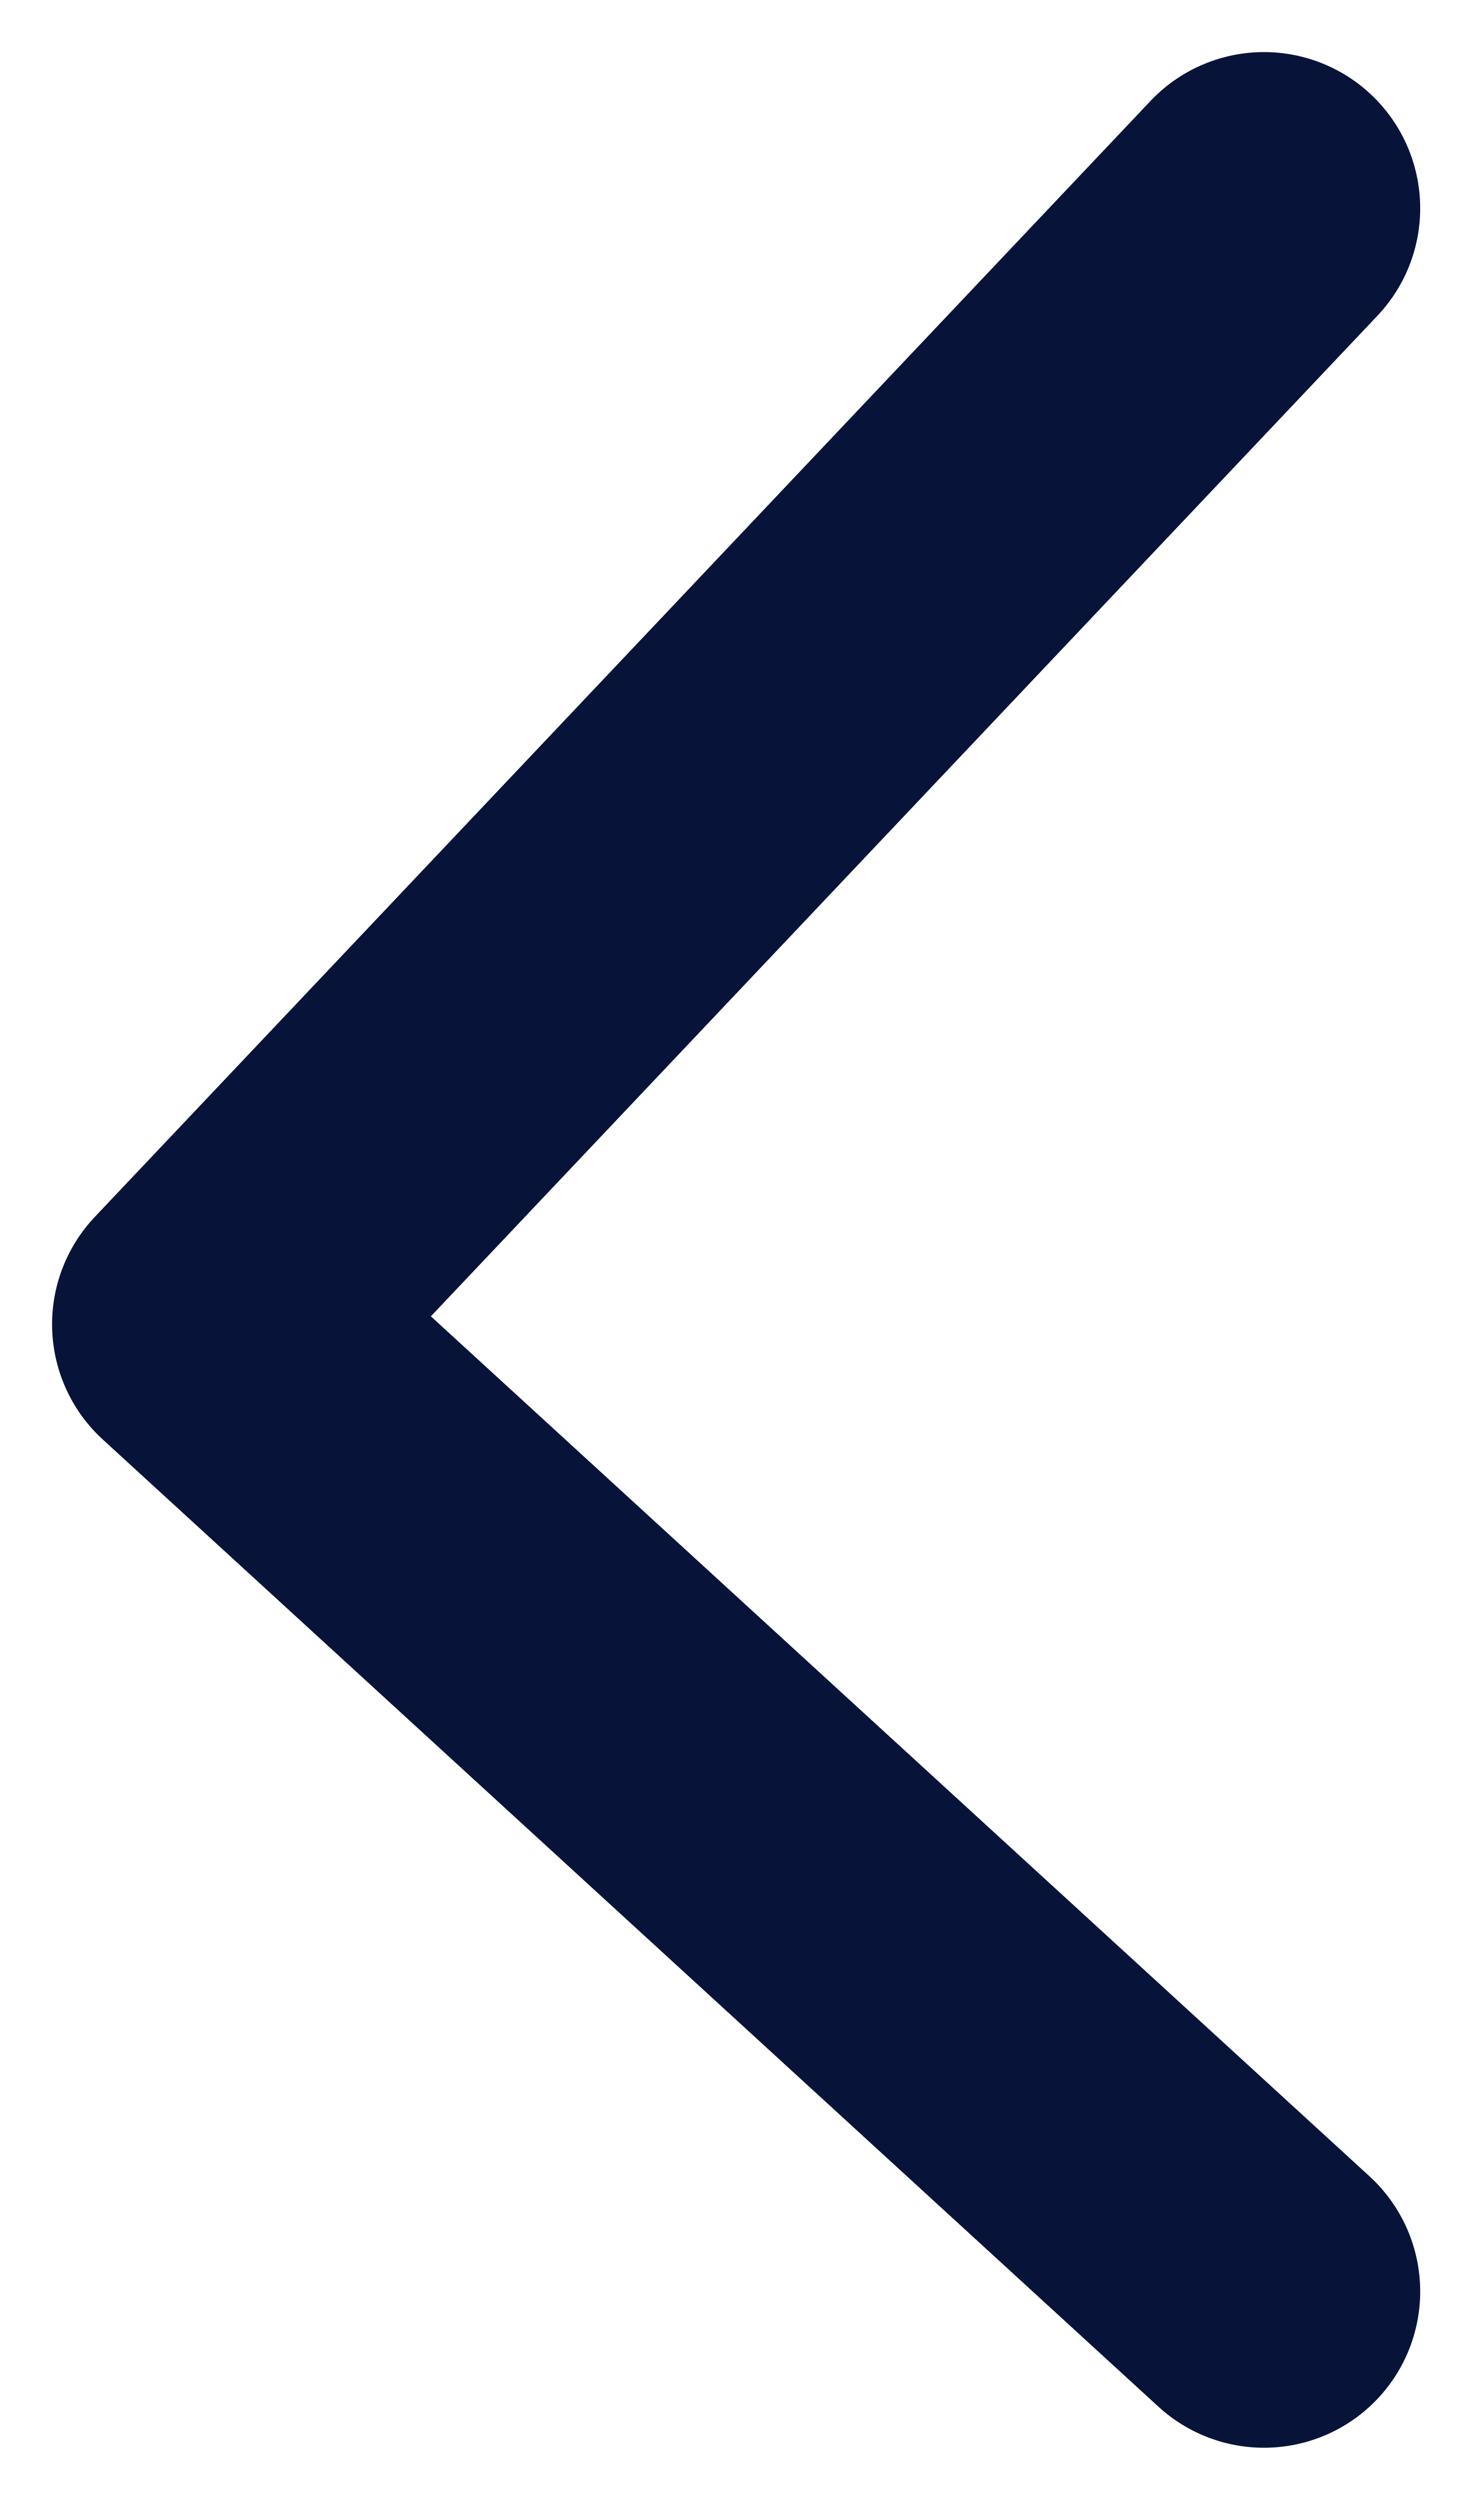
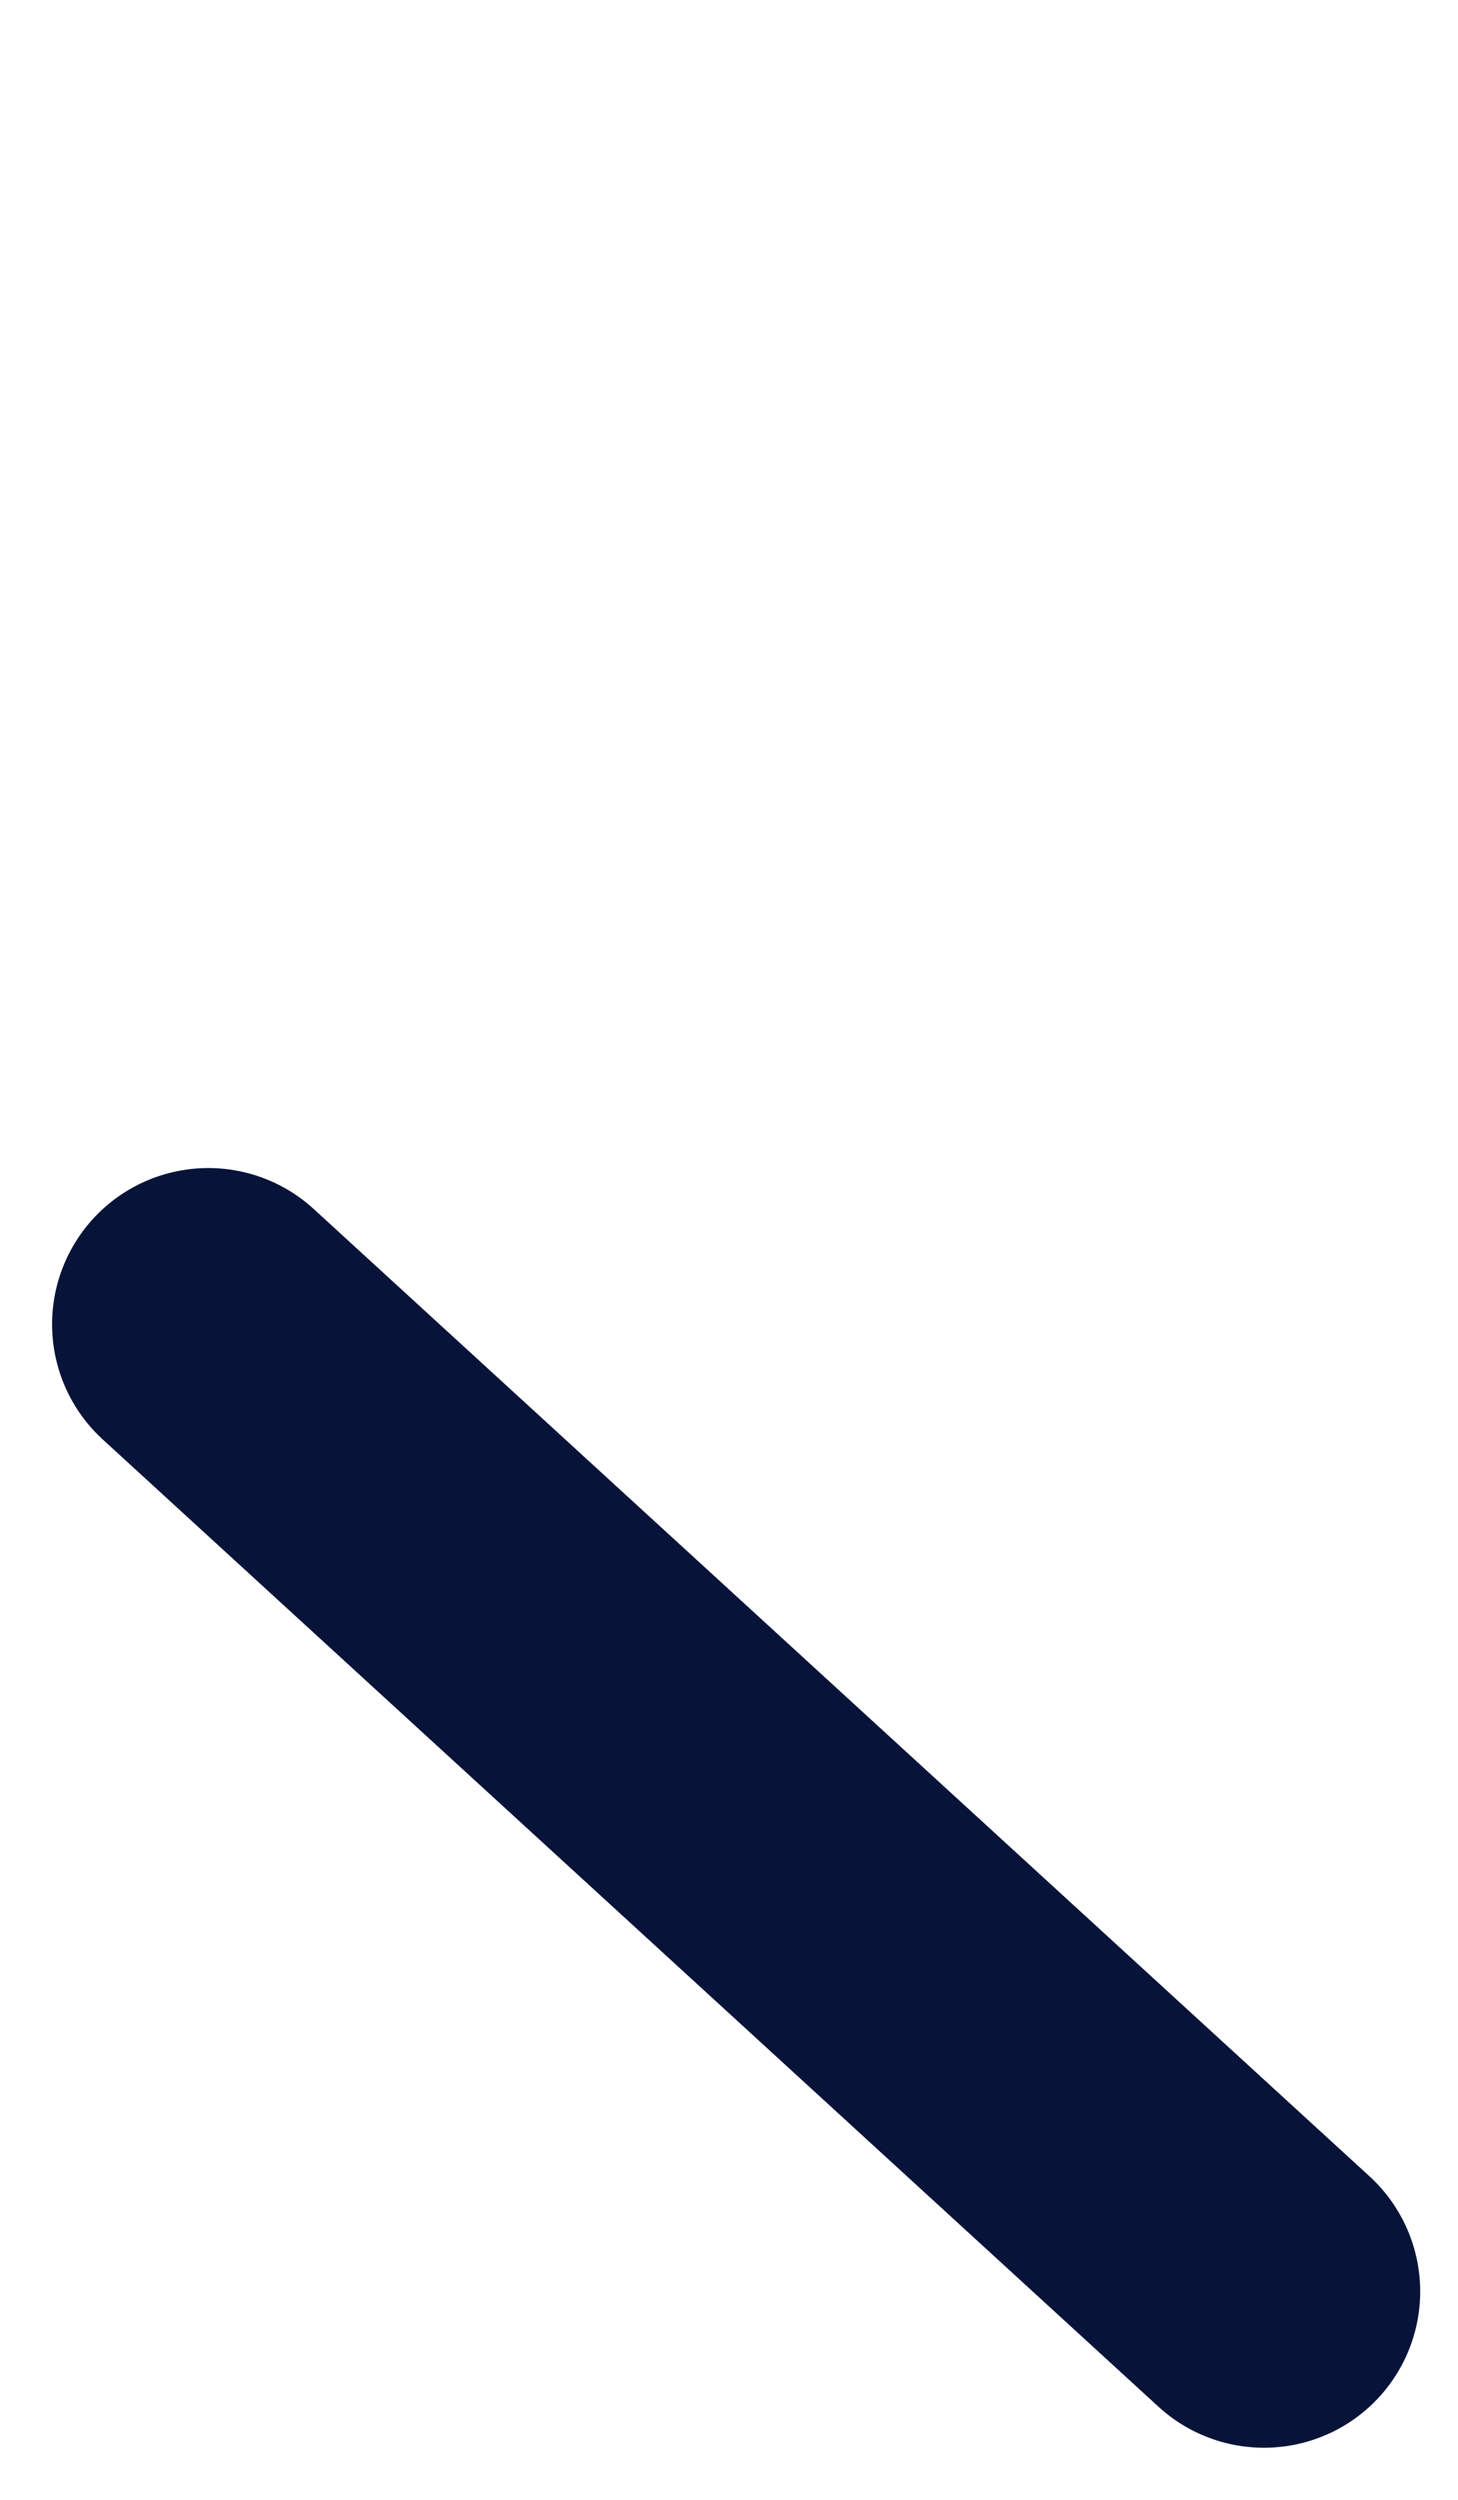
<svg xmlns="http://www.w3.org/2000/svg" width="14" height="24" viewBox="0 0 14 24" fill="none">
-   <path d="M12.137 22L2 12.714L12.137 2" stroke="#071338" stroke-width="3" stroke-linecap="round" stroke-linejoin="round" />
+   <path d="M12.137 22L2 12.714" stroke="#071338" stroke-width="3" stroke-linecap="round" stroke-linejoin="round" />
</svg>